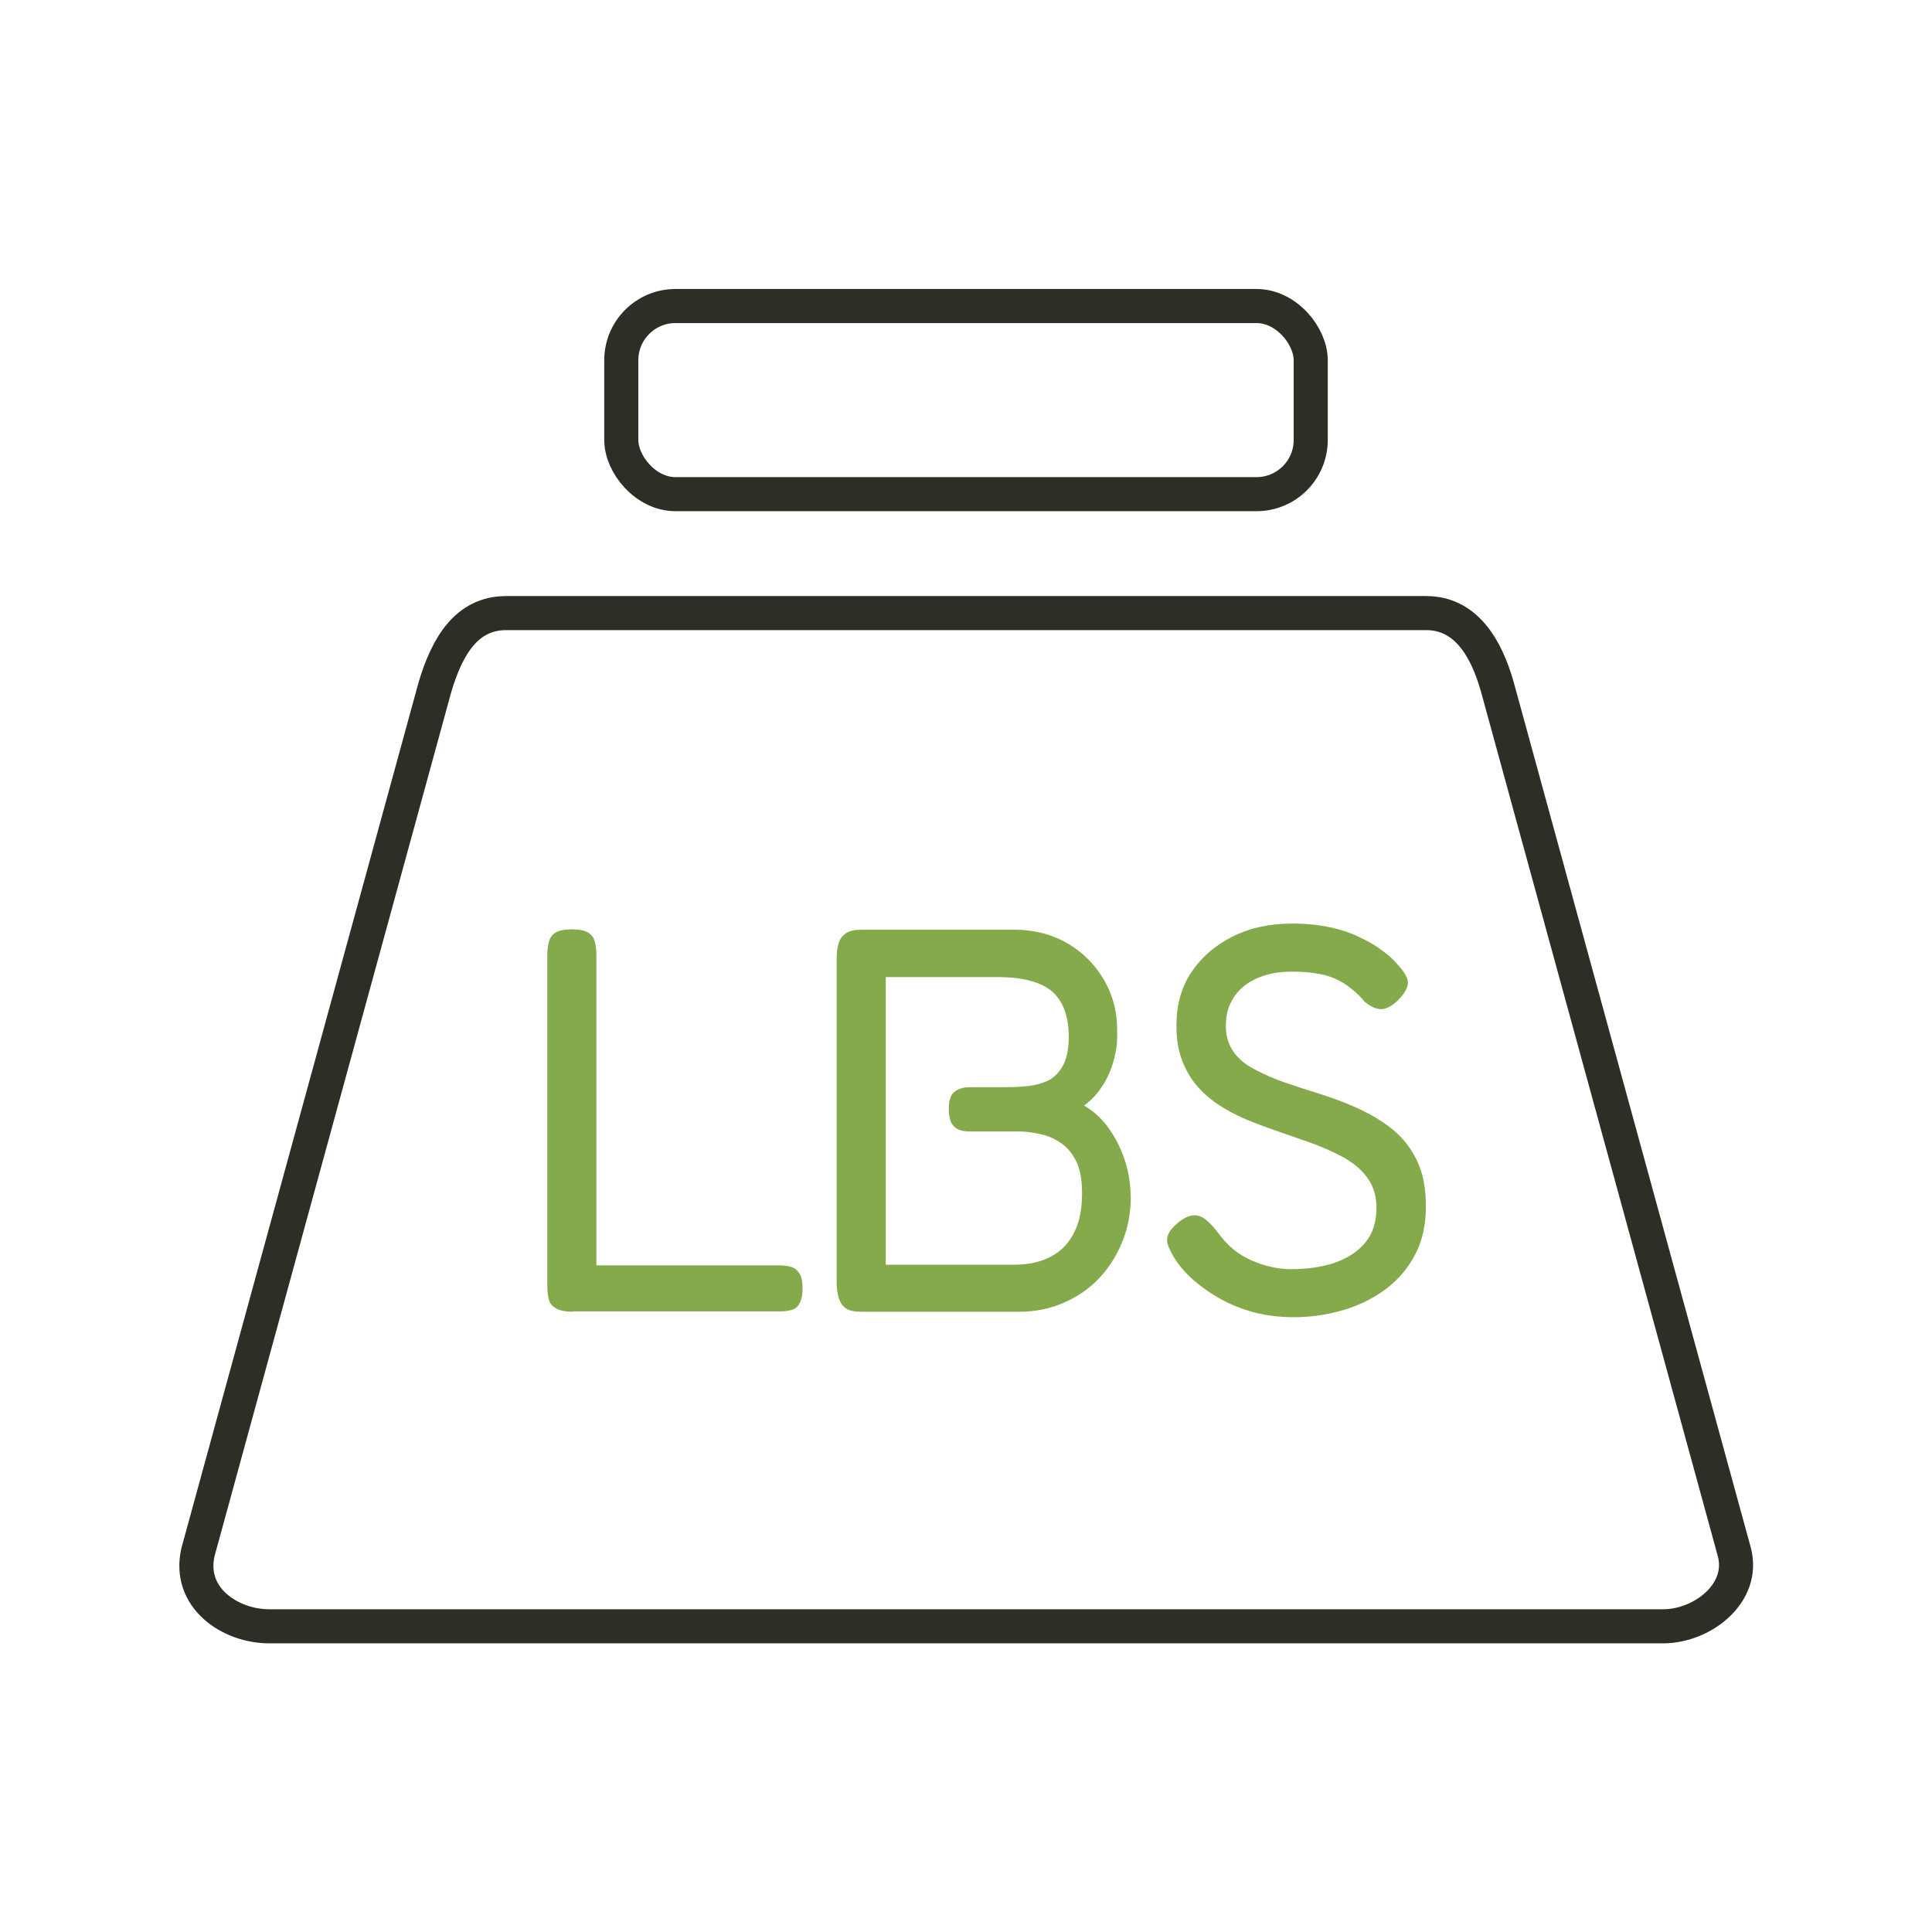
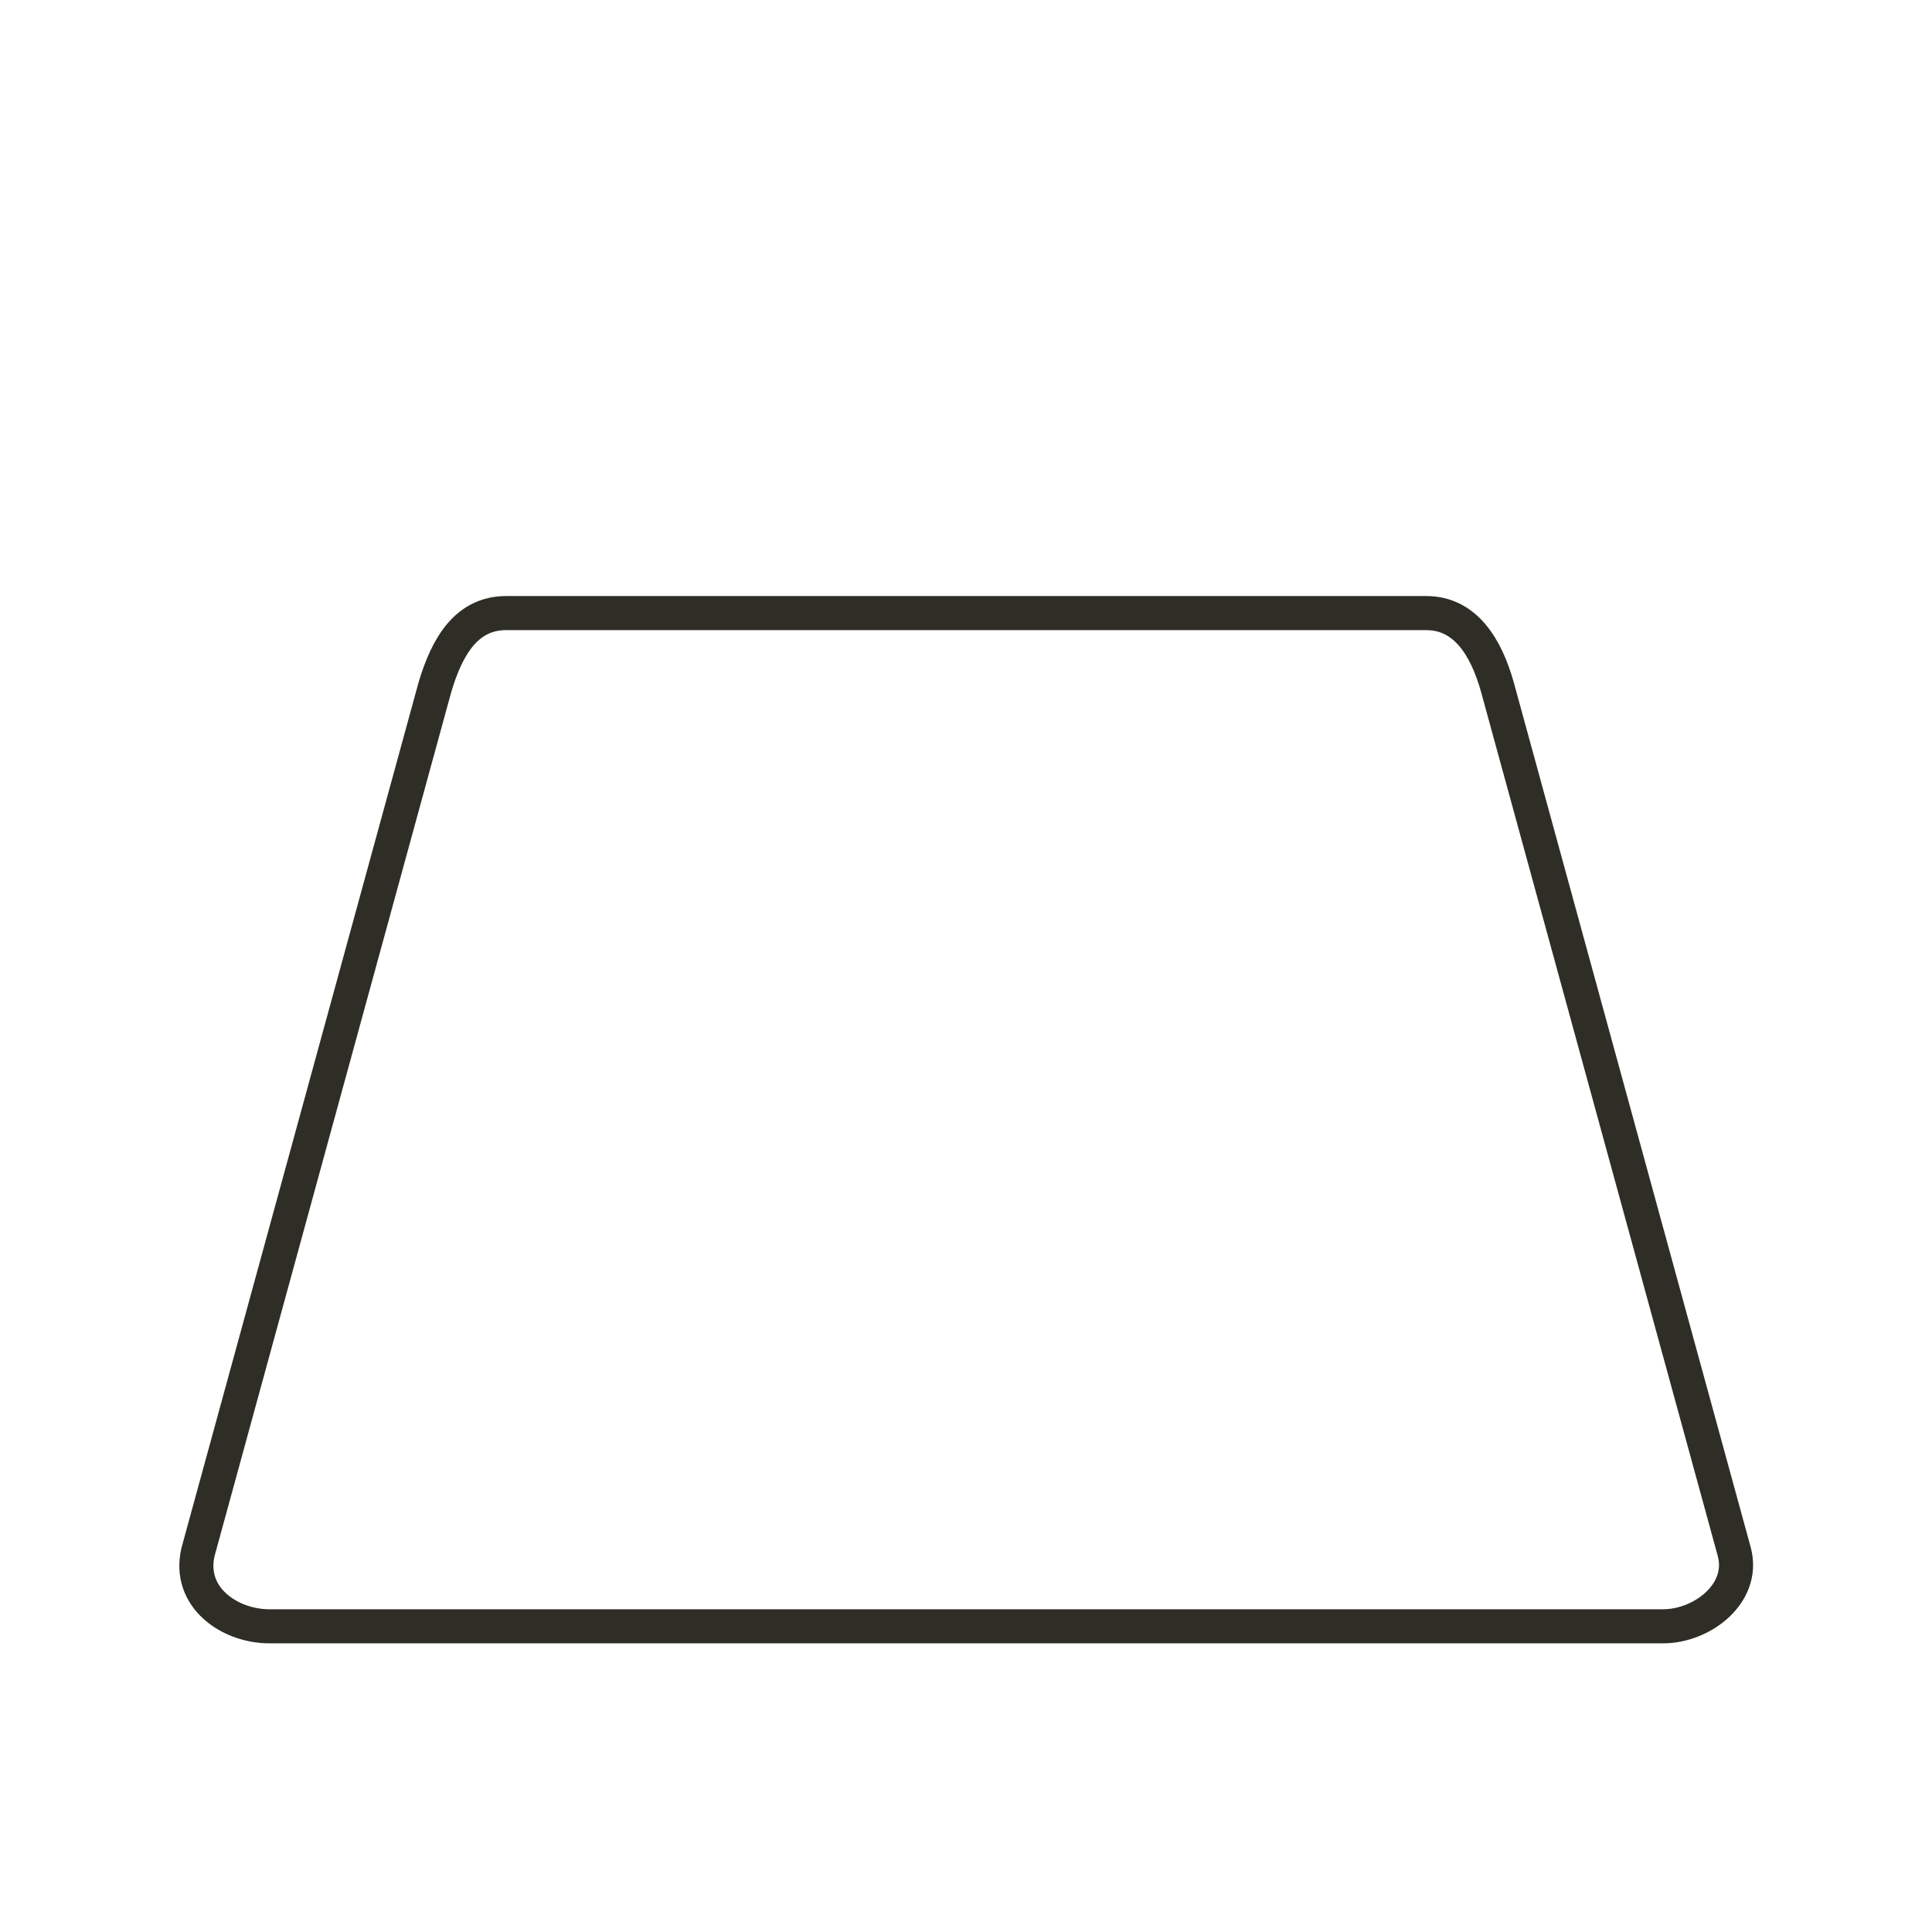
<svg xmlns="http://www.w3.org/2000/svg" id="_图层_1" viewBox="0 0 56.69 56.69">
  <g>
-     <path d="M16.82,38.49c-.21,0-.38-.03-.49-.09s-.19-.14-.22-.25-.05-.24-.05-.39v-9.75c0-.15,.02-.28,.05-.39,.03-.11,.1-.2,.2-.26s.26-.09,.47-.09,.37,.03,.47,.09c.1,.06,.17,.14,.2,.26,.03,.11,.05,.24,.05,.39v9.12h5.38c.14,0,.26,.02,.35,.05,.1,.03,.17,.1,.23,.19,.06,.1,.09,.24,.09,.43s-.03,.32-.08,.43c-.05,.1-.13,.17-.22,.2-.1,.03-.21,.05-.35,.05h-6.09Z" fill="#84aa4b" />
-     <path d="M25.26,38.49c-.19,0-.34-.03-.44-.1-.1-.07-.17-.17-.21-.31s-.06-.28-.06-.44v-9.54c0-.16,.02-.3,.06-.43,.04-.12,.11-.22,.22-.29s.25-.1,.44-.1h4.47c.61,0,1.14,.14,1.6,.41s.81,.64,1.07,1.09c.26,.46,.38,.96,.37,1.5,.01,.28-.02,.55-.1,.83-.07,.27-.18,.52-.33,.75-.14,.22-.32,.42-.54,.58,.29,.17,.54,.4,.74,.69,.2,.29,.36,.61,.47,.96,.11,.35,.16,.72,.16,1.11-.01,.46-.1,.89-.27,1.29-.17,.4-.4,.75-.69,1.05-.29,.3-.64,.53-1.04,.7s-.82,.25-1.28,.25h-4.64Zm.76-1.38h3.73c.43,0,.79-.08,1.09-.24,.3-.16,.53-.4,.68-.71,.16-.31,.23-.69,.23-1.14,0-.39-.05-.69-.16-.92-.11-.23-.25-.41-.43-.54s-.37-.22-.58-.27c-.21-.05-.41-.08-.61-.09-.2,0-.38,0-.54,0h-.98c-.21,0-.37-.05-.47-.16s-.14-.28-.14-.51,.05-.39,.15-.48,.26-.15,.47-.15h.98c.17,0,.36,0,.58-.02,.21-.01,.43-.05,.63-.13,.21-.07,.38-.22,.51-.43s.2-.51,.2-.89c0-.6-.16-1.04-.48-1.33-.32-.28-.86-.43-1.61-.43h-3.28v8.44Z" fill="#84aa4b" />
-     <path d="M37.95,38.65c-.41,0-.79-.05-1.15-.14-.36-.1-.69-.23-.98-.39s-.56-.35-.79-.55c-.23-.2-.41-.41-.54-.61-.11-.17-.18-.31-.22-.43-.04-.11-.03-.22,.02-.33,.05-.11,.15-.22,.31-.35,.17-.13,.32-.19,.45-.19,.13,0,.25,.06,.36,.15,.11,.1,.23,.22,.35,.39,.27,.36,.59,.63,.98,.79,.39,.17,.77,.25,1.14,.25,.48,0,.91-.06,1.29-.19,.37-.13,.67-.32,.89-.59,.22-.26,.33-.6,.33-1.02,0-.34-.09-.63-.26-.87s-.4-.43-.69-.6c-.29-.16-.61-.3-.96-.43-.35-.12-.72-.25-1.09-.38-.28-.1-.56-.2-.84-.32s-.55-.26-.79-.42c-.24-.16-.46-.35-.64-.56s-.33-.47-.44-.76c-.11-.29-.16-.63-.16-1.01,0-.59,.14-1.11,.43-1.55,.29-.44,.69-.79,1.2-1.05s1.1-.39,1.77-.39c.41,0,.78,.04,1.11,.11,.33,.07,.63,.17,.88,.3,.26,.12,.48,.25,.66,.39,.18,.13,.32,.26,.42,.38,.19,.2,.3,.38,.32,.51,.02,.14-.06,.31-.24,.51-.18,.19-.35,.29-.51,.31-.16,.01-.33-.06-.52-.22-.2-.24-.42-.42-.63-.55-.22-.13-.45-.22-.69-.26-.24-.05-.51-.07-.81-.07-.27,0-.52,.03-.76,.1s-.45,.17-.63,.31-.31,.31-.41,.51c-.1,.2-.14,.43-.14,.68,0,.3,.08,.55,.23,.76s.36,.38,.62,.51c.26,.14,.55,.27,.87,.38,.32,.11,.66,.22,1.01,.33,.39,.12,.77,.26,1.14,.43,.37,.17,.71,.37,1.01,.61,.3,.24,.54,.54,.72,.91,.18,.36,.27,.81,.27,1.35s-.1,1.01-.31,1.41c-.21,.41-.5,.75-.86,1.02s-.78,.48-1.25,.62c-.47,.14-.96,.21-1.47,.21Z" fill="#84aa4b" />
-   </g>
+     </g>
  <path d="M48.79,47.72H7.9c-1.15,0-2.4-.84-2.09-2.18l6.95-25.37c.36-1.22,.94-2.18,2.09-2.18h27c1.15,0,1.76,1,2.09,2.18l6.95,25.37c.32,1.21-.94,2.18-2.09,2.18Z" fill="none" stroke="#2e2e27" stroke-linecap="round" stroke-linejoin="round" />
-   <rect x="18.23" y="8.98" width="20.23" height="5.52" rx="1.59" ry="1.59" fill="none" stroke="#2e2e27" stroke-miterlimit="10" />
</svg>